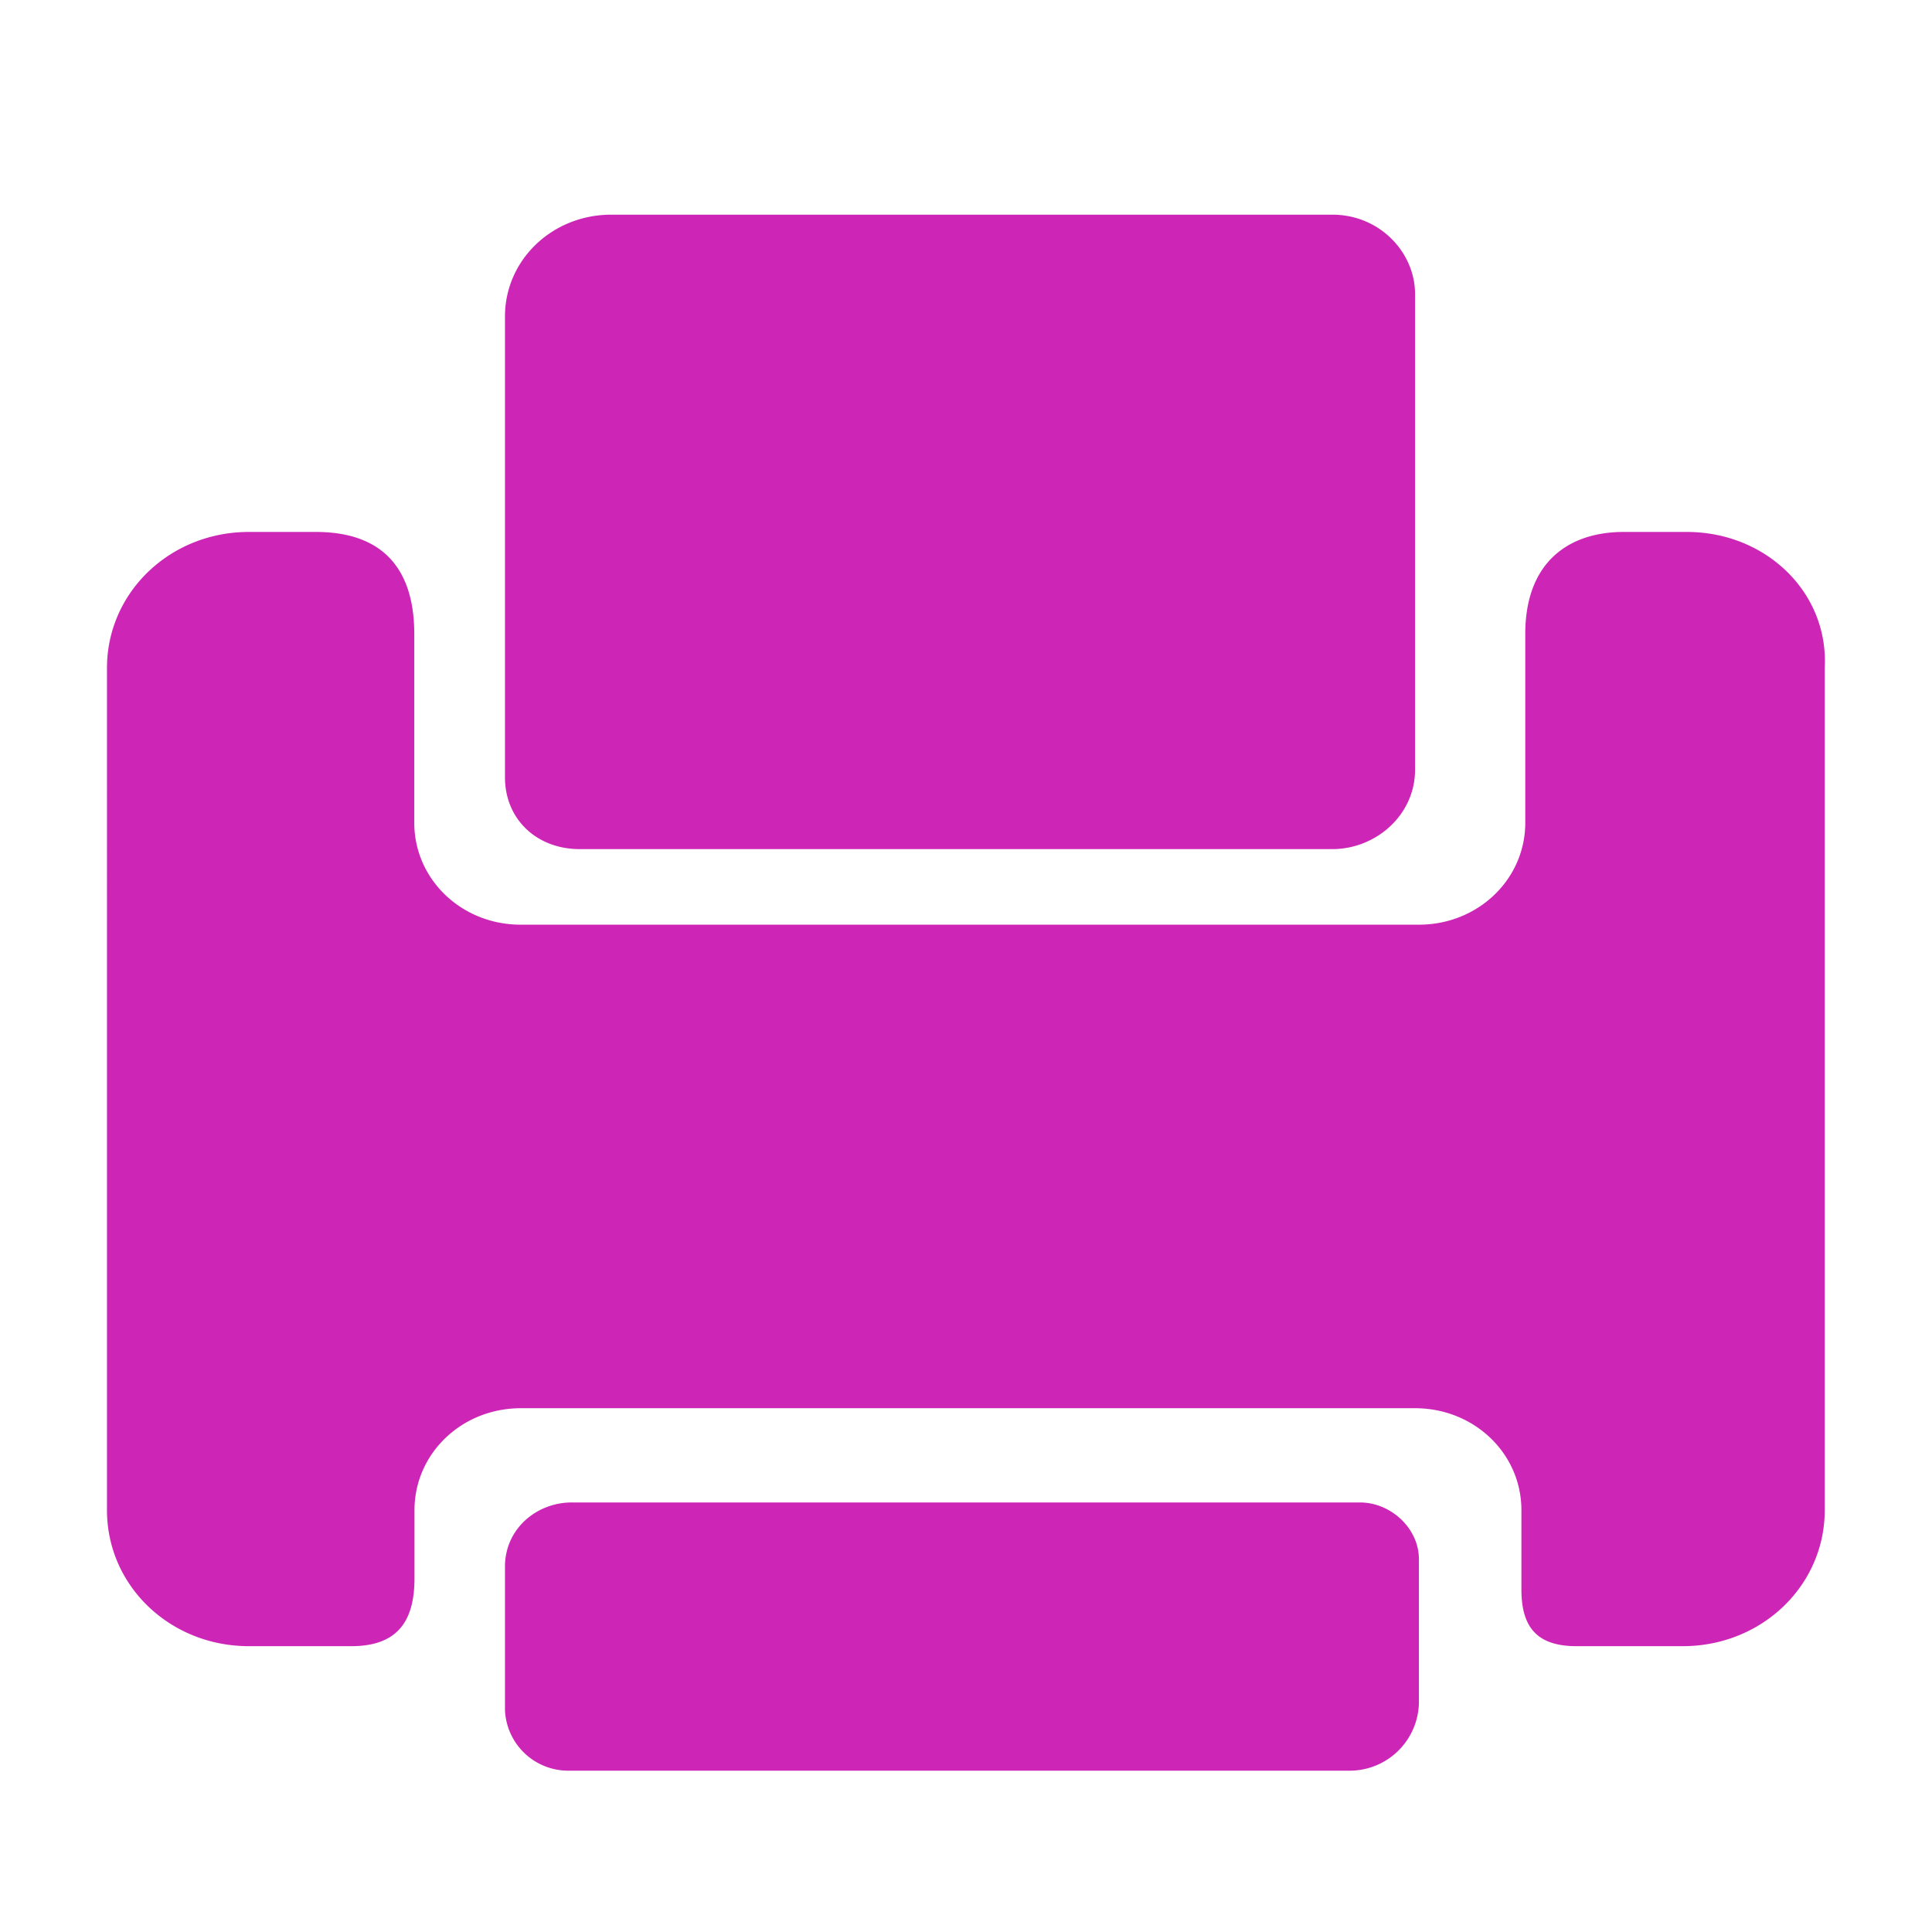
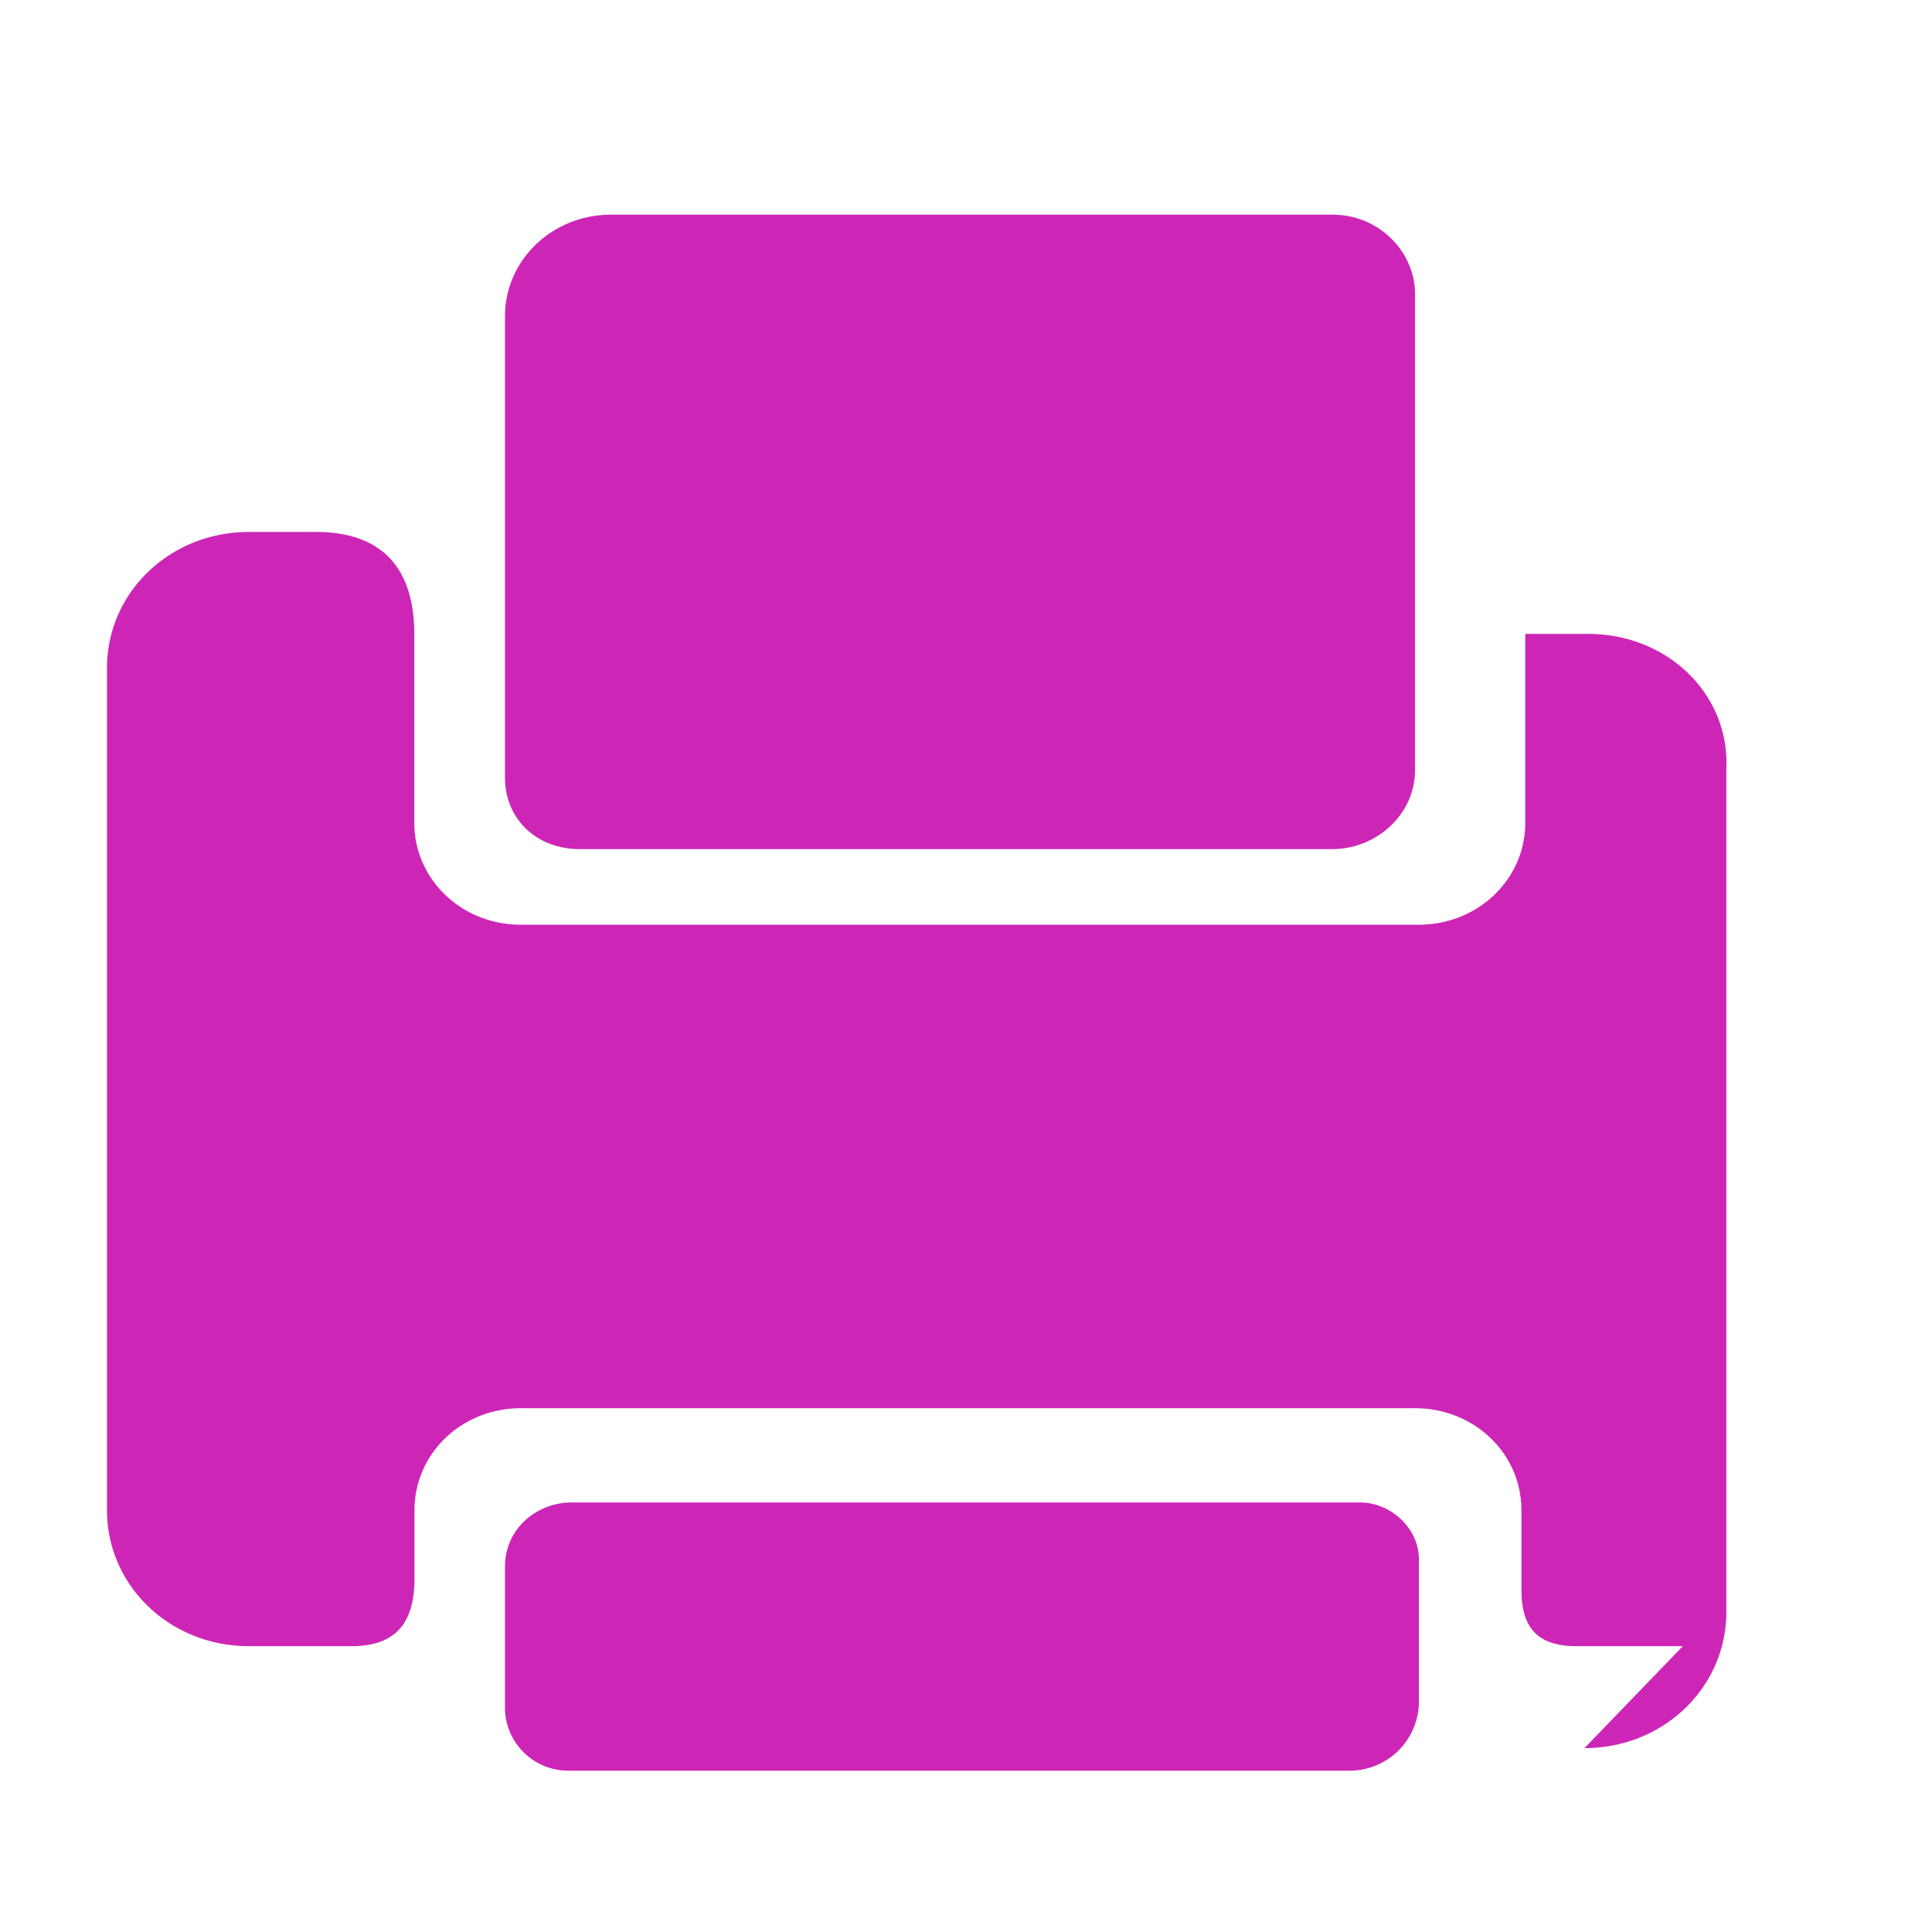
<svg xmlns="http://www.w3.org/2000/svg" t="1732004580080" class="icon" viewBox="0 0 1024 1024" version="1.1" p-id="5297" width="18" height="18">
-   <path d="M891.942 872.505h-56.377c-20.878 0-29.184-10.012-29.184-30.037v-42.041c0-30.037-25.031-54.044-56.377-54.044H276.063c-31.346 0-56.377 24.007-56.377 54.044v36.068c0 22.016-8.363 36.011-33.451 36.011h-54.329c-41.813 0-75.207-32.028-75.207-72.078V354.076c0-40.05 33.394-72.135 75.207-72.135h35.499c37.604 0 52.167 21.959 52.167 54.044v100.068c0 30.037 25.088 54.044 56.377 54.044h476.103c31.289 0 56.377-24.007 56.377-54.044V335.986c0-38.002 22.983-54.044 52.167-54.044h33.451c41.813 0 75.207 31.972 73.102 72.021v446.464c0 40.05-33.451 72.078-75.207 72.078z m-185.799-422.457H307.295c-22.926 0-39.652-15.929-39.652-38.059V167.765c0-29.98 25.031-53.988 56.377-53.988h382.123c25.145 0 43.861 20.025 43.861 42.041v252.188c0 24.064-20.821 42.041-43.861 42.041zM303.085 796.331h417.621c16.782 0 31.346 13.995 31.346 30.037v76.06a36.75 36.75 0 0 1-37.604 36.068H300.98a33.564 33.564 0 0 1-33.337-32.085v-76.06c0-20.025 16.725-34.02 35.442-34.02z" fill="#CD26B6" p-id="5298" />
+   <path d="M891.942 872.505h-56.377c-20.878 0-29.184-10.012-29.184-30.037v-42.041c0-30.037-25.031-54.044-56.377-54.044H276.063c-31.346 0-56.377 24.007-56.377 54.044v36.068c0 22.016-8.363 36.011-33.451 36.011h-54.329c-41.813 0-75.207-32.028-75.207-72.078V354.076c0-40.05 33.394-72.135 75.207-72.135h35.499c37.604 0 52.167 21.959 52.167 54.044v100.068c0 30.037 25.088 54.044 56.377 54.044h476.103c31.289 0 56.377-24.007 56.377-54.044V335.986h33.451c41.813 0 75.207 31.972 73.102 72.021v446.464c0 40.05-33.451 72.078-75.207 72.078z m-185.799-422.457H307.295c-22.926 0-39.652-15.929-39.652-38.059V167.765c0-29.98 25.031-53.988 56.377-53.988h382.123c25.145 0 43.861 20.025 43.861 42.041v252.188c0 24.064-20.821 42.041-43.861 42.041zM303.085 796.331h417.621c16.782 0 31.346 13.995 31.346 30.037v76.06a36.75 36.75 0 0 1-37.604 36.068H300.98a33.564 33.564 0 0 1-33.337-32.085v-76.06c0-20.025 16.725-34.02 35.442-34.02z" fill="#CD26B6" p-id="5298" />
</svg>